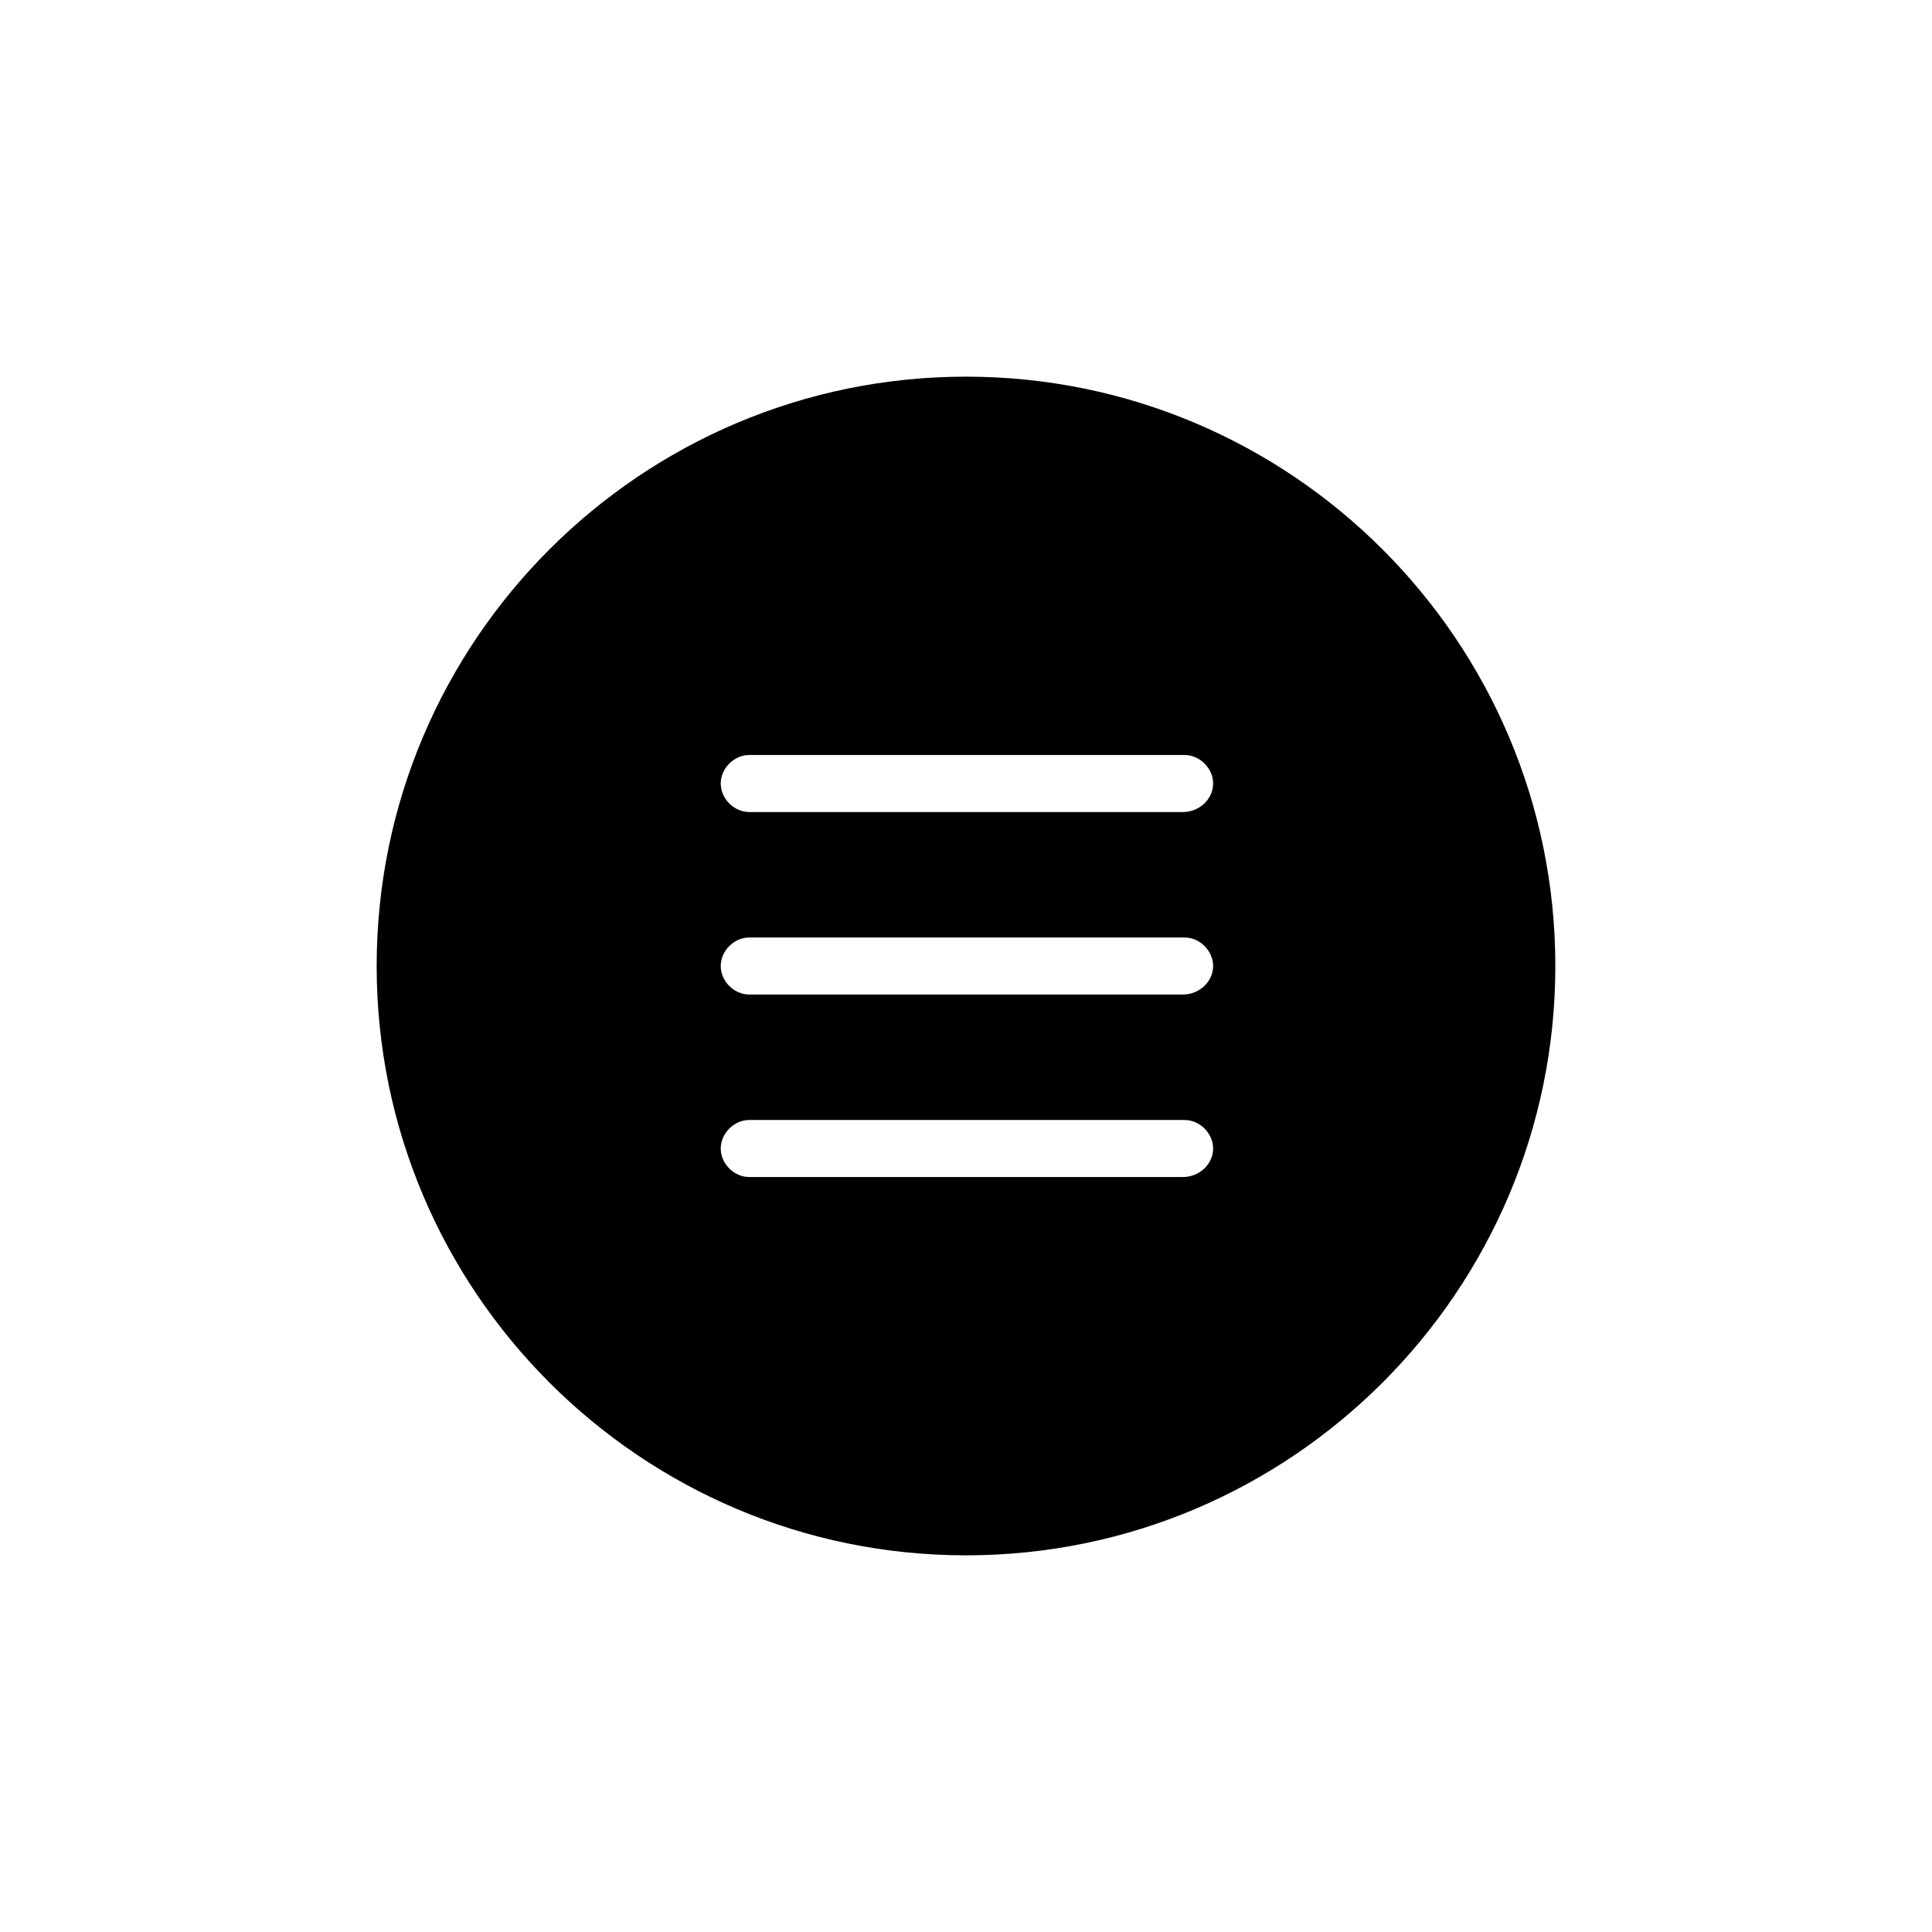
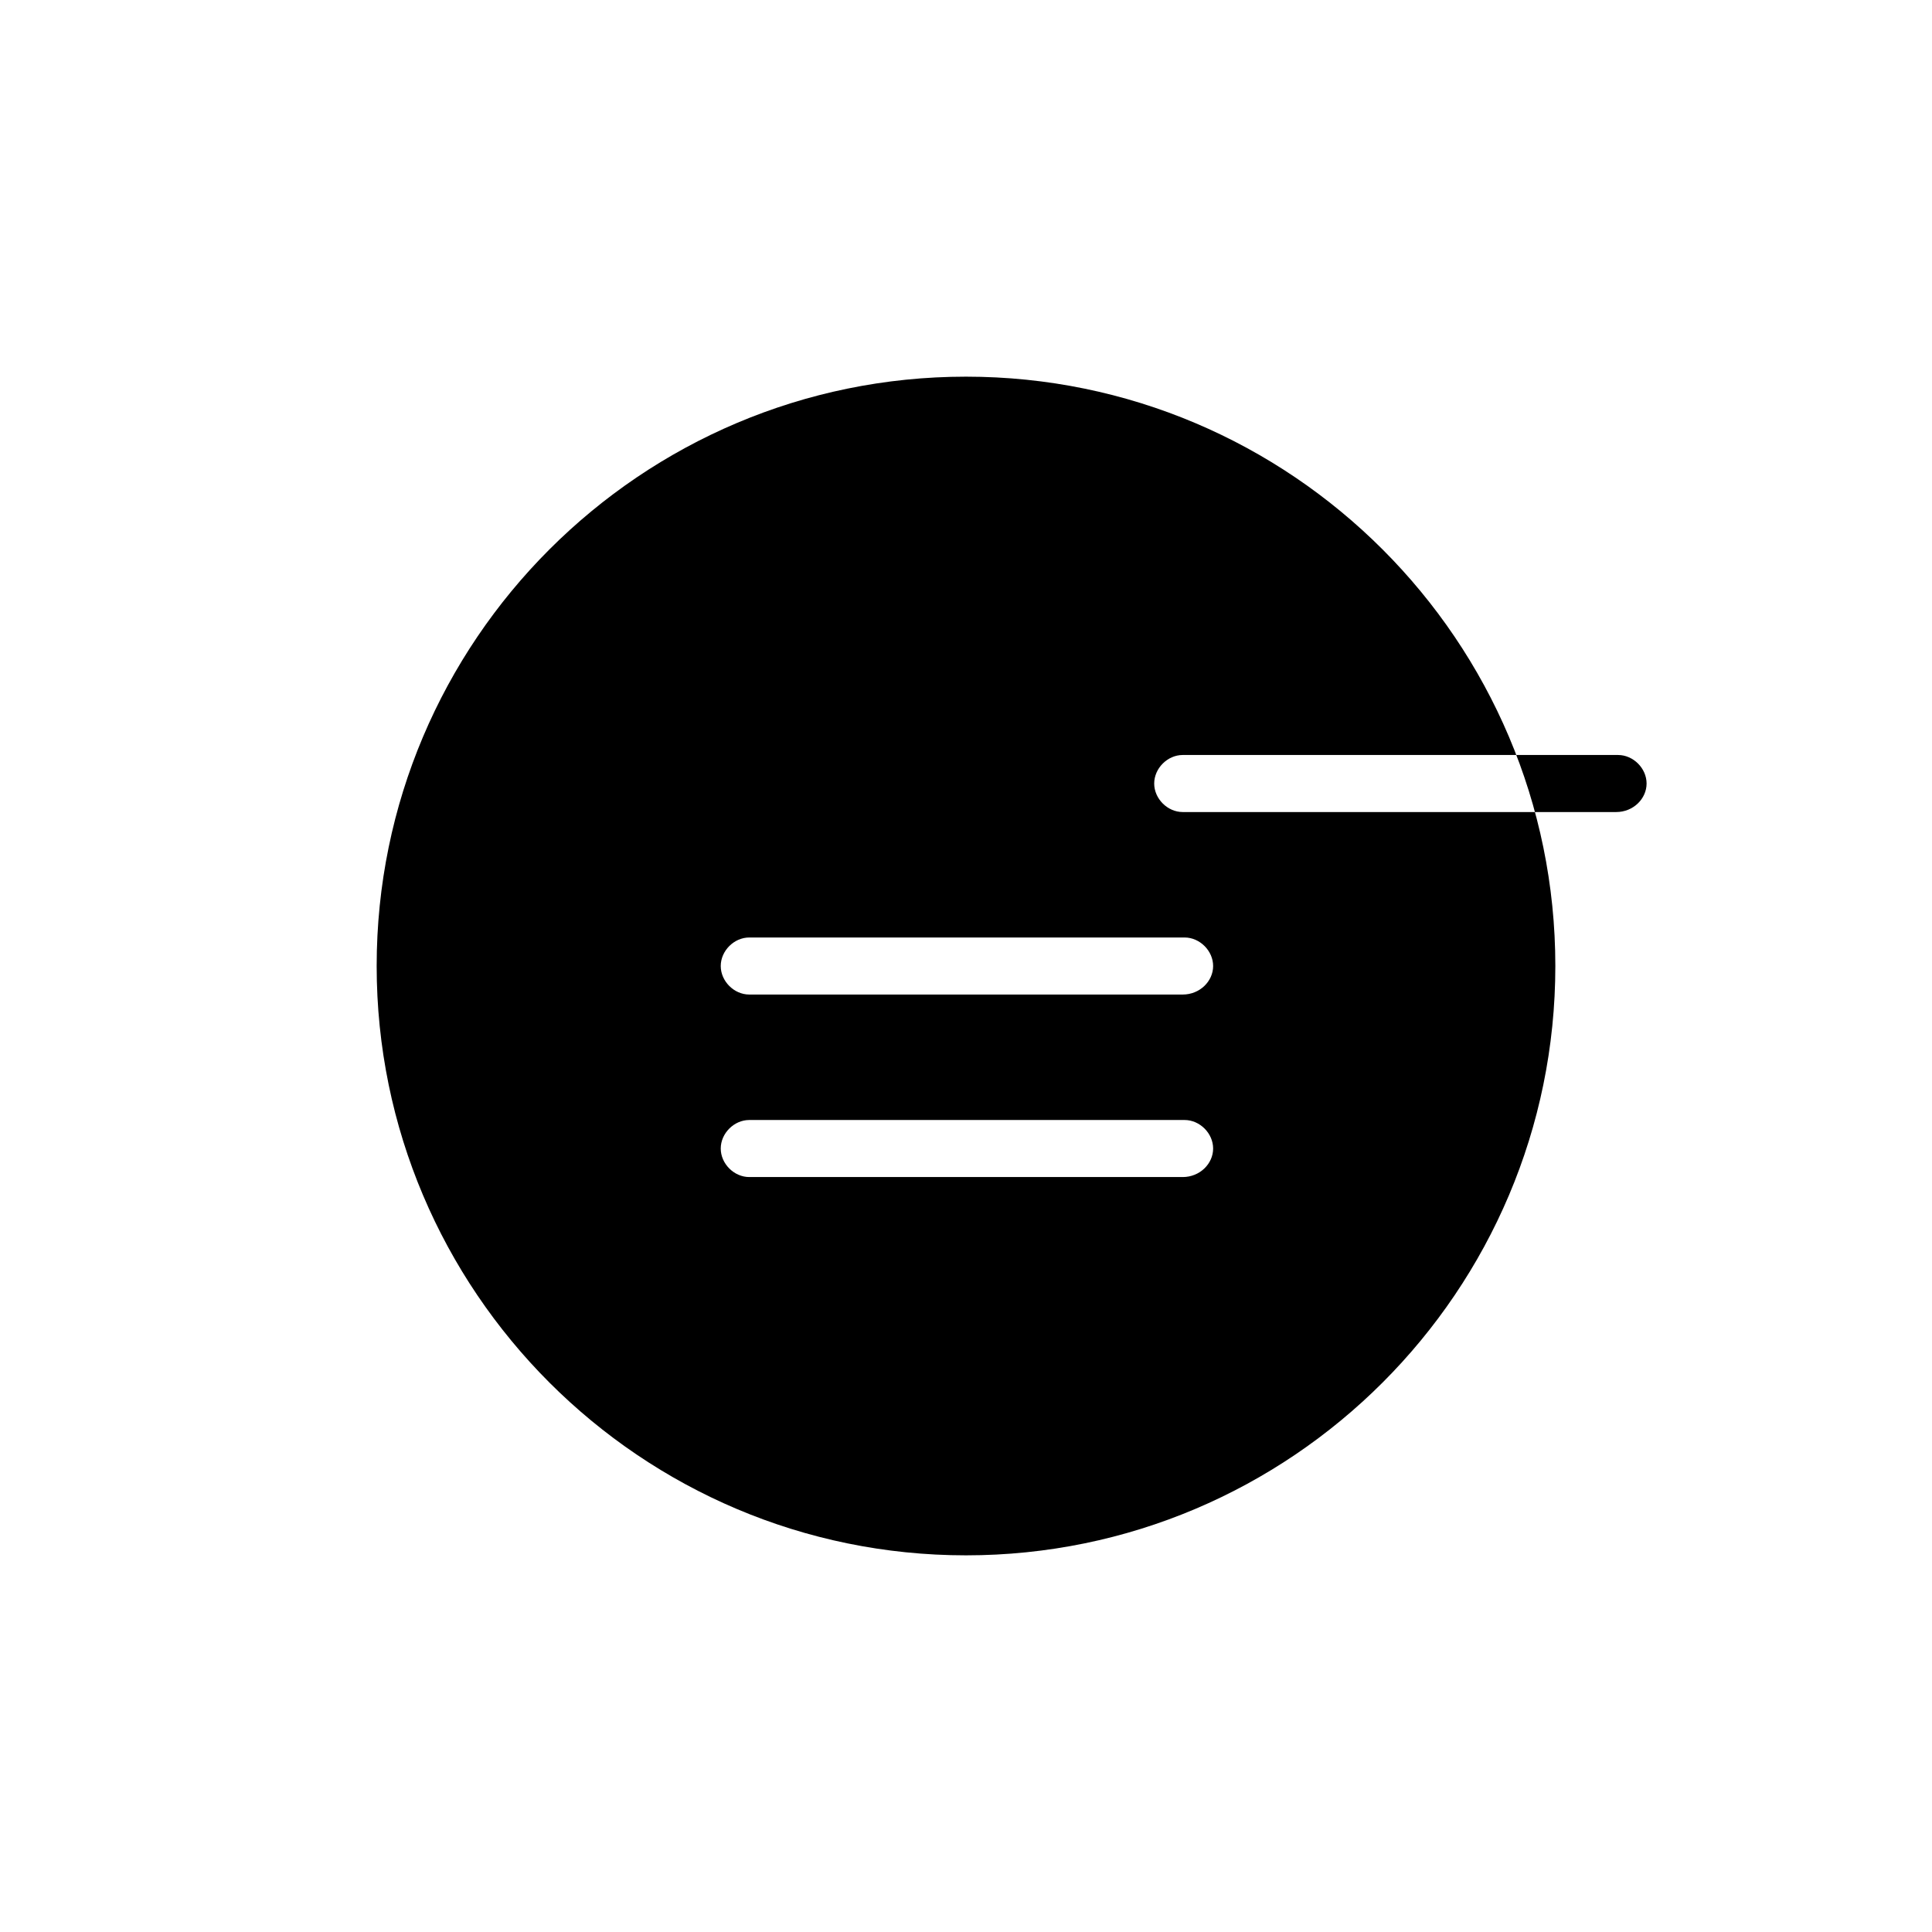
<svg xmlns="http://www.w3.org/2000/svg" fill="#000000" width="800px" height="800px" version="1.1" viewBox="144 144 512 512">
-   <path d="m400 243.82c-86.152 0-156.18 70.031-156.18 156.18 0 86.152 70.031 156.18 156.18 156.18 86.152 0 156.18-70.031 156.18-156.18 0-86.148-70.031-156.18-156.18-156.18zm57.434 212.11h-114.87c-4.031 0-7.559-3.527-7.559-7.559s3.527-7.559 7.559-7.559h115.37c4.031 0 7.559 3.527 7.559 7.559s-3.523 7.559-8.059 7.559zm0-48.367h-114.87c-4.031 0-7.559-3.527-7.559-7.559s3.527-7.559 7.559-7.559h115.37c4.031 0 7.559 3.527 7.559 7.559s-3.523 7.559-8.059 7.559zm0-48.363h-114.87c-4.031 0-7.559-3.527-7.559-7.559s3.527-7.559 7.559-7.559h115.37c4.031 0 7.559 3.527 7.559 7.559s-3.523 7.559-8.059 7.559z" />
+   <path d="m400 243.82c-86.152 0-156.18 70.031-156.18 156.18 0 86.152 70.031 156.18 156.18 156.18 86.152 0 156.18-70.031 156.18-156.18 0-86.148-70.031-156.18-156.18-156.18zm57.434 212.11h-114.87c-4.031 0-7.559-3.527-7.559-7.559s3.527-7.559 7.559-7.559h115.37c4.031 0 7.559 3.527 7.559 7.559s-3.523 7.559-8.059 7.559zm0-48.367h-114.87c-4.031 0-7.559-3.527-7.559-7.559s3.527-7.559 7.559-7.559h115.37c4.031 0 7.559 3.527 7.559 7.559s-3.523 7.559-8.059 7.559zm0-48.363c-4.031 0-7.559-3.527-7.559-7.559s3.527-7.559 7.559-7.559h115.37c4.031 0 7.559 3.527 7.559 7.559s-3.523 7.559-8.059 7.559z" />
</svg>